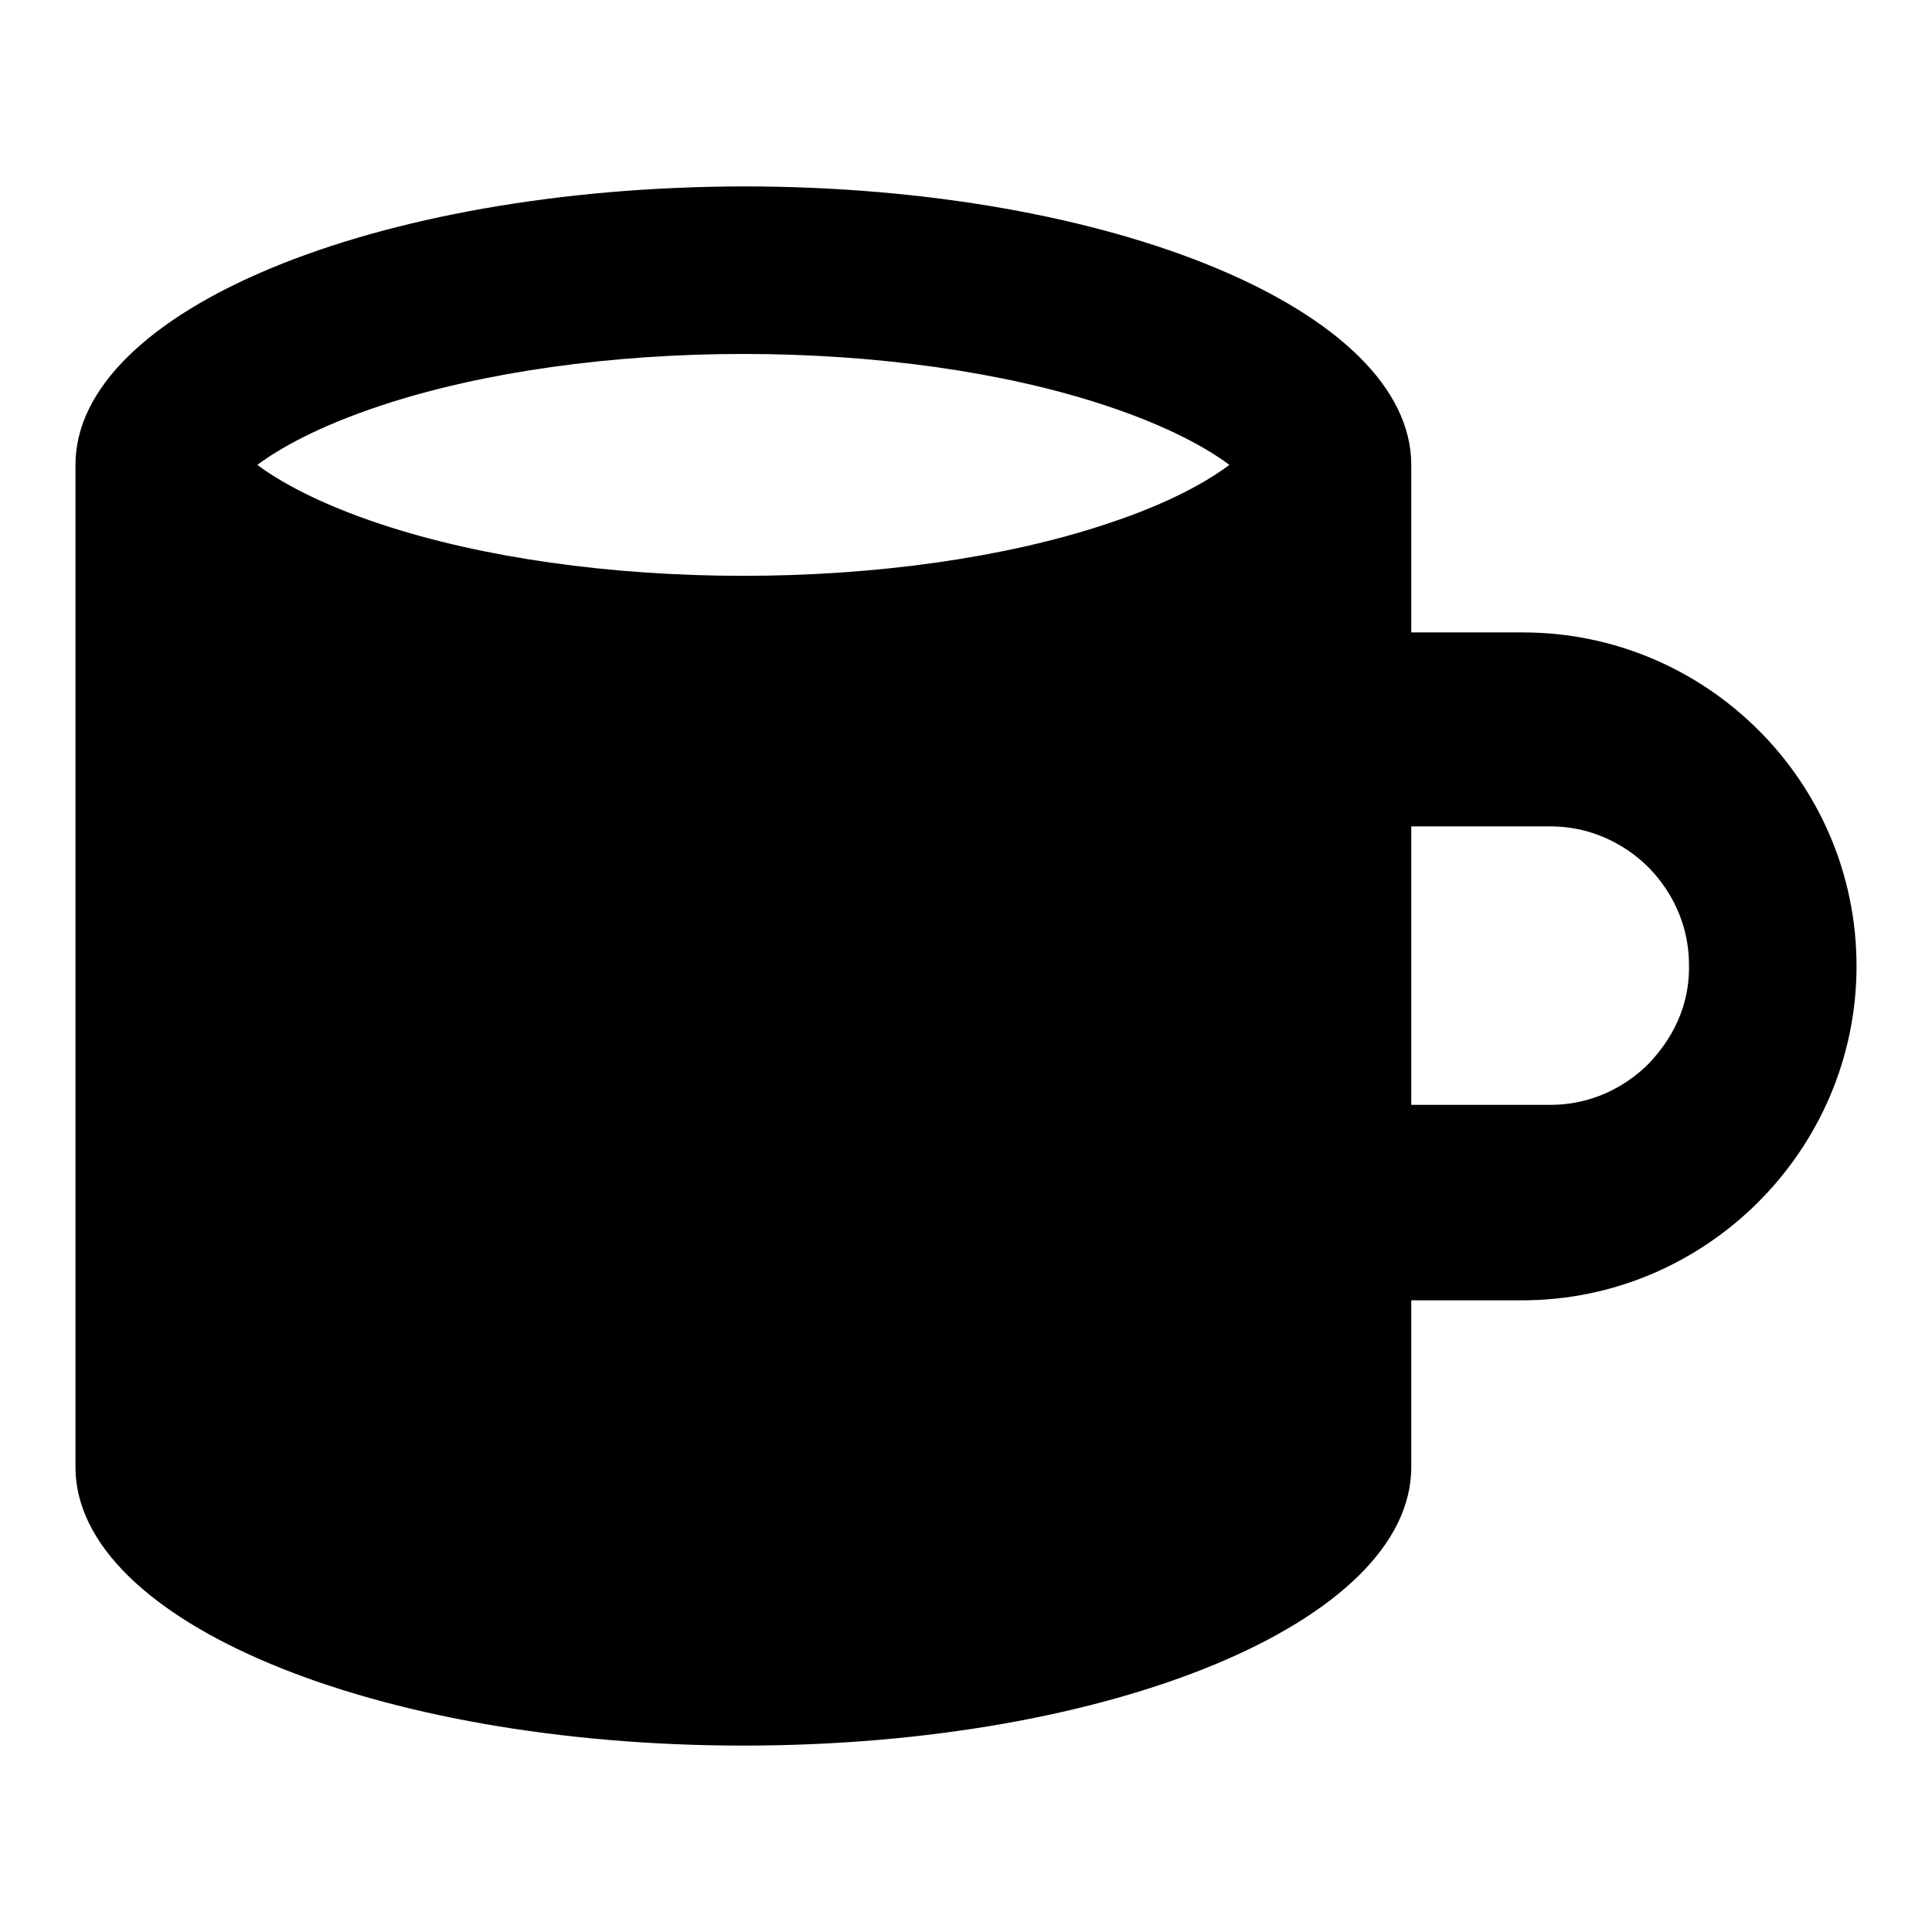
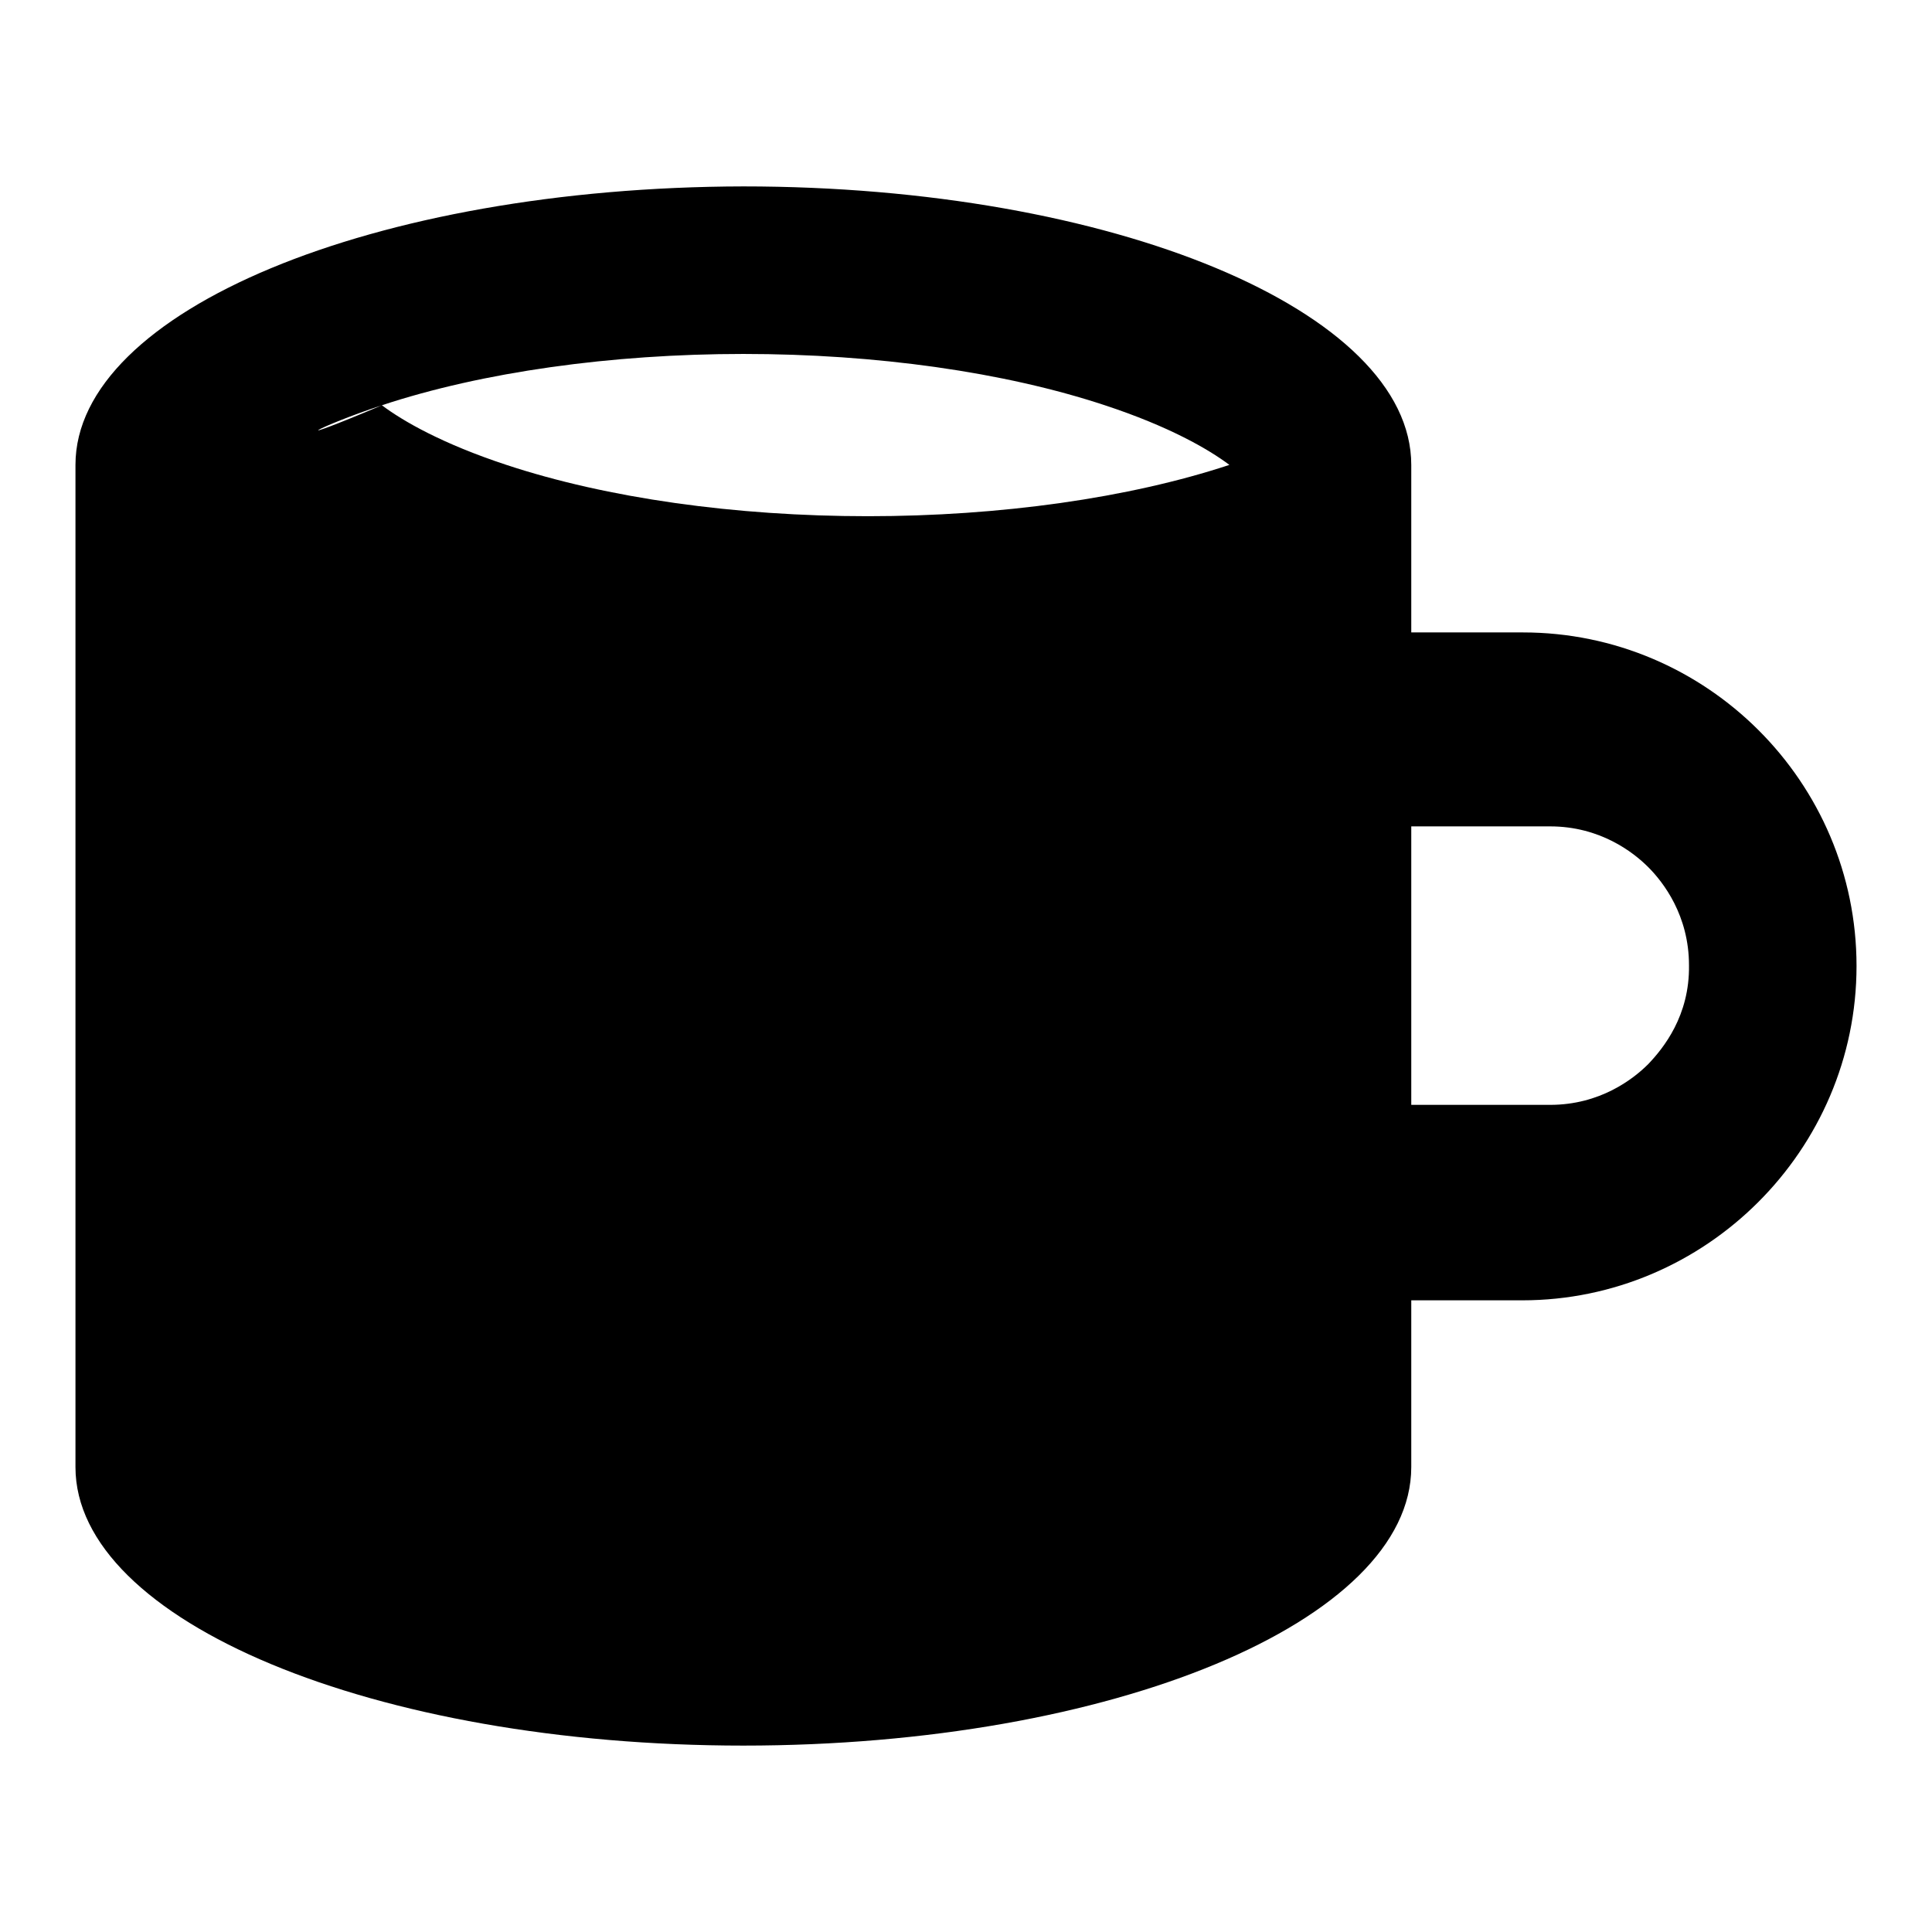
<svg xmlns="http://www.w3.org/2000/svg" version="1.1" x="0px" y="0px" viewBox="0 0 256 256" enable-background="new 0 0 256 256" xml:space="preserve">
  <g>
    <g>
-       <path fill="#000000" d="M201.8,83.8H187V61.6c0-20.4-39.6-36.9-88.5-36.9C49.6,24.8,10,41.2,10,61.6v132.8c0,20.4,39.6,36.9,88.5,36.9c48.9,0,88.5-16.5,88.5-36.9v-22.1h14.7c24.3,0,44.3-19.9,44.3-44.3C246,103.6,226.1,83.8,201.8,83.8z M50.6,53.7c13.3-4.4,30.4-6.8,47.9-6.8c17.6,0,34.6,2.4,47.9,6.8c8.5,2.8,13.7,5.8,16.5,7.9c-2.8,2.1-7.9,5.1-16.5,7.9c-13.3,4.4-30.4,6.8-47.9,6.8c-17.6,0-34.6-2.4-47.9-6.8c-8.5-2.8-13.7-5.8-16.5-7.9C36.9,59.5,42.1,56.5,50.6,53.7z M218.4,141c-2,2-6.4,5.4-13,5.4H187v-36.9h18.4c6.6,0,11,3.4,13,5.4s5.4,6.4,5.4,13C223.9,134.6,220.4,138.9,218.4,141z" />
+       <path fill="#000000" d="M201.8,83.8H187V61.6c0-20.4-39.6-36.9-88.5-36.9C49.6,24.8,10,41.2,10,61.6v132.8c0,20.4,39.6,36.9,88.5,36.9c48.9,0,88.5-16.5,88.5-36.9v-22.1h14.7c24.3,0,44.3-19.9,44.3-44.3C246,103.6,226.1,83.8,201.8,83.8z M50.6,53.7c13.3-4.4,30.4-6.8,47.9-6.8c17.6,0,34.6,2.4,47.9,6.8c8.5,2.8,13.7,5.8,16.5,7.9c-13.3,4.4-30.4,6.8-47.9,6.8c-17.6,0-34.6-2.4-47.9-6.8c-8.5-2.8-13.7-5.8-16.5-7.9C36.9,59.5,42.1,56.5,50.6,53.7z M218.4,141c-2,2-6.4,5.4-13,5.4H187v-36.9h18.4c6.6,0,11,3.4,13,5.4s5.4,6.4,5.4,13C223.9,134.6,220.4,138.9,218.4,141z" />
    </g>
  </g>
</svg>